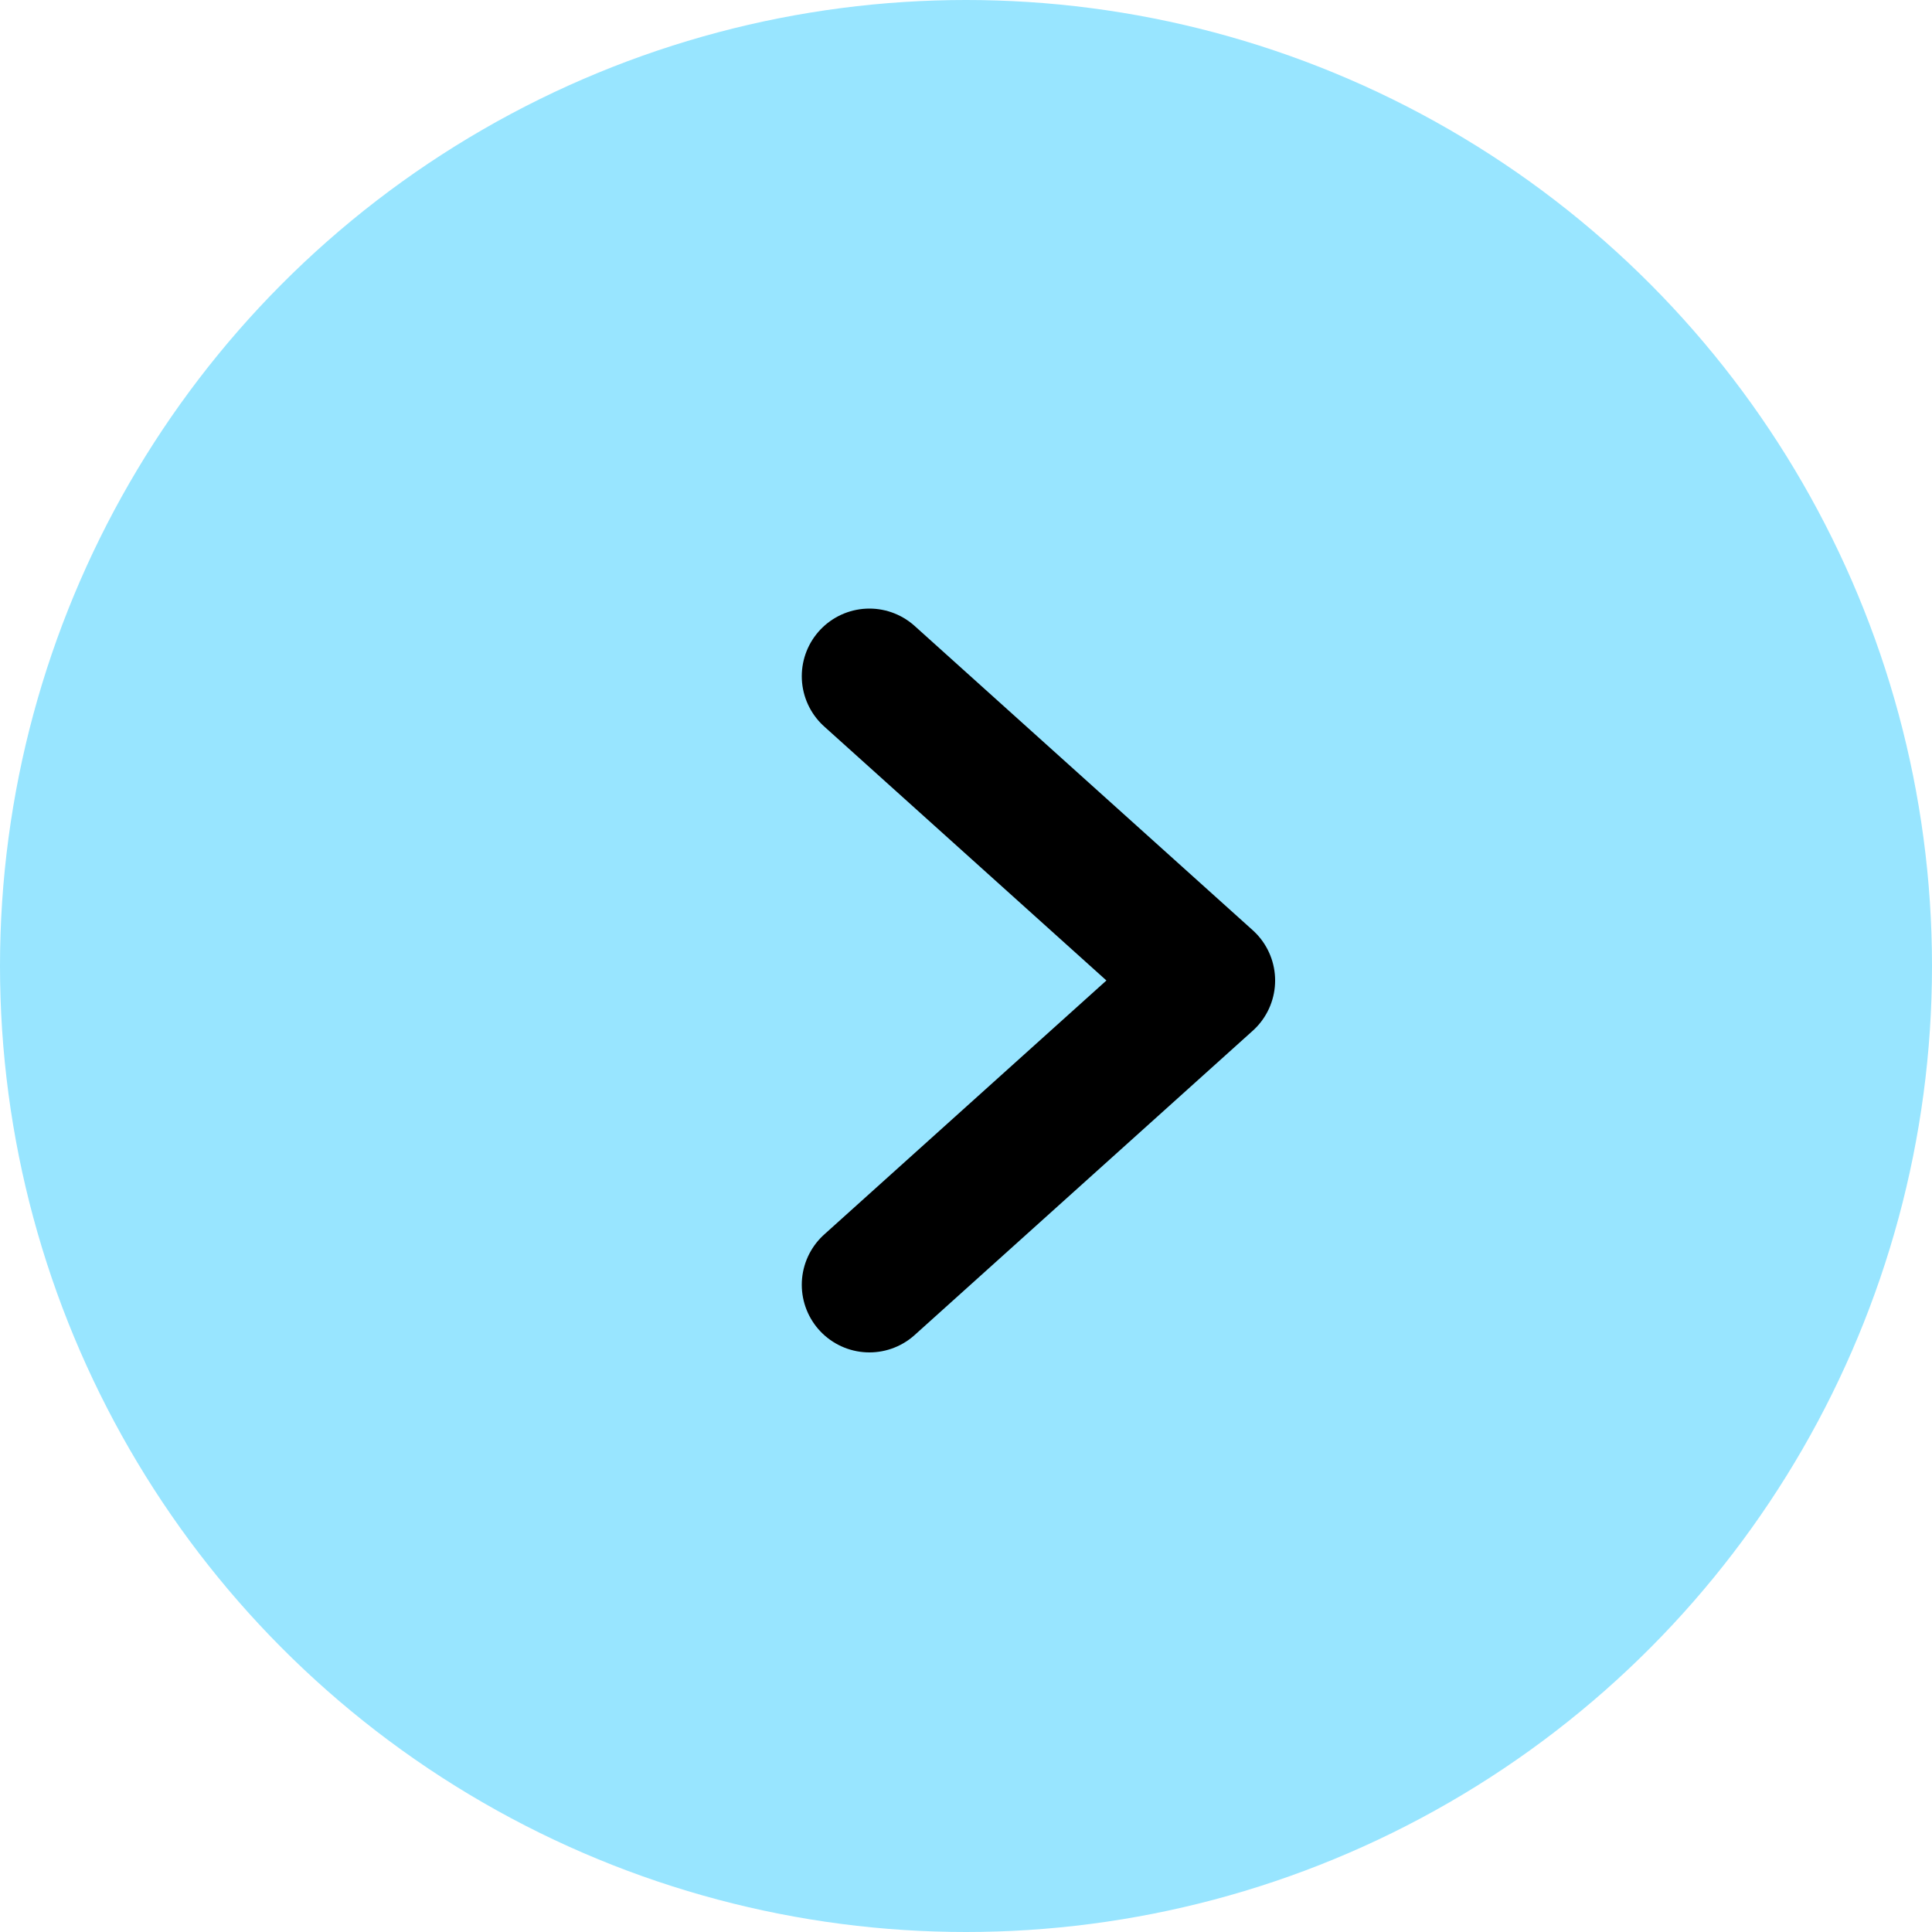
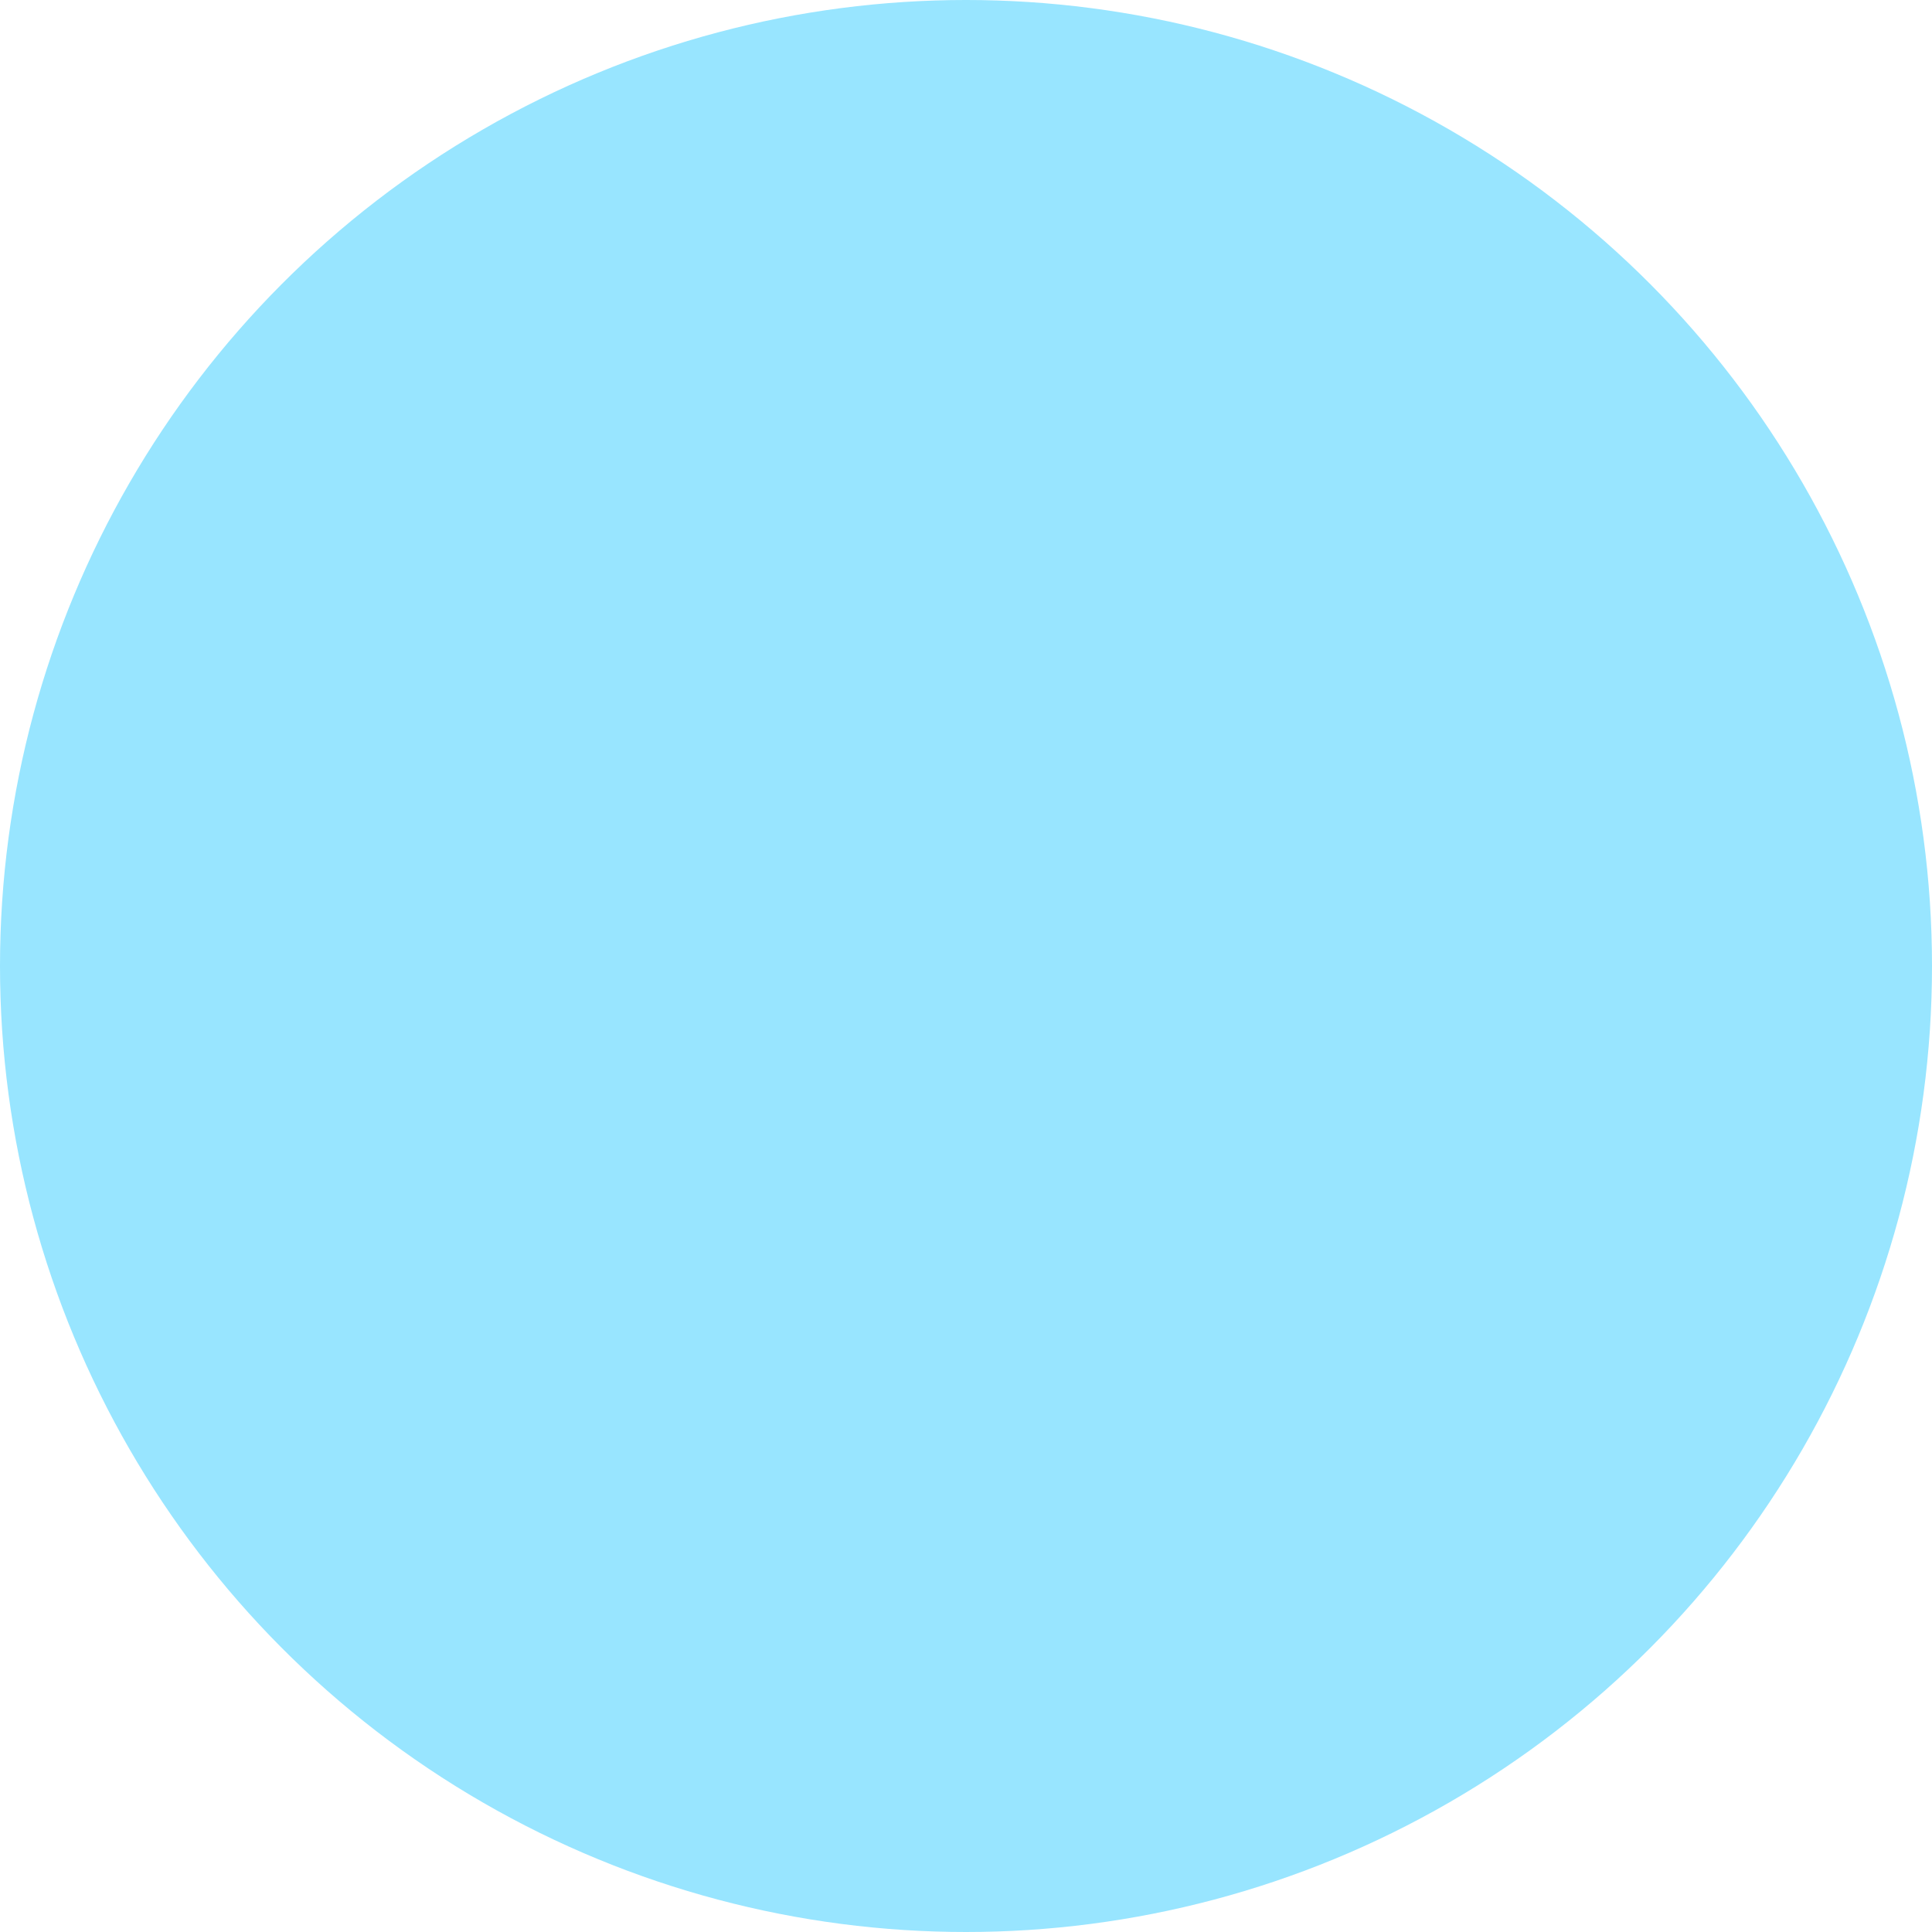
<svg xmlns="http://www.w3.org/2000/svg" width="40" height="40" viewBox="0 0 40 40" fill="none">
  <circle cx="20" cy="20" r="20" fill="#98E5FF" />
-   <path d="M18 14L25 20.3L18 26.6" stroke="black" stroke-width="2.8" stroke-linecap="round" stroke-linejoin="round" />
</svg>